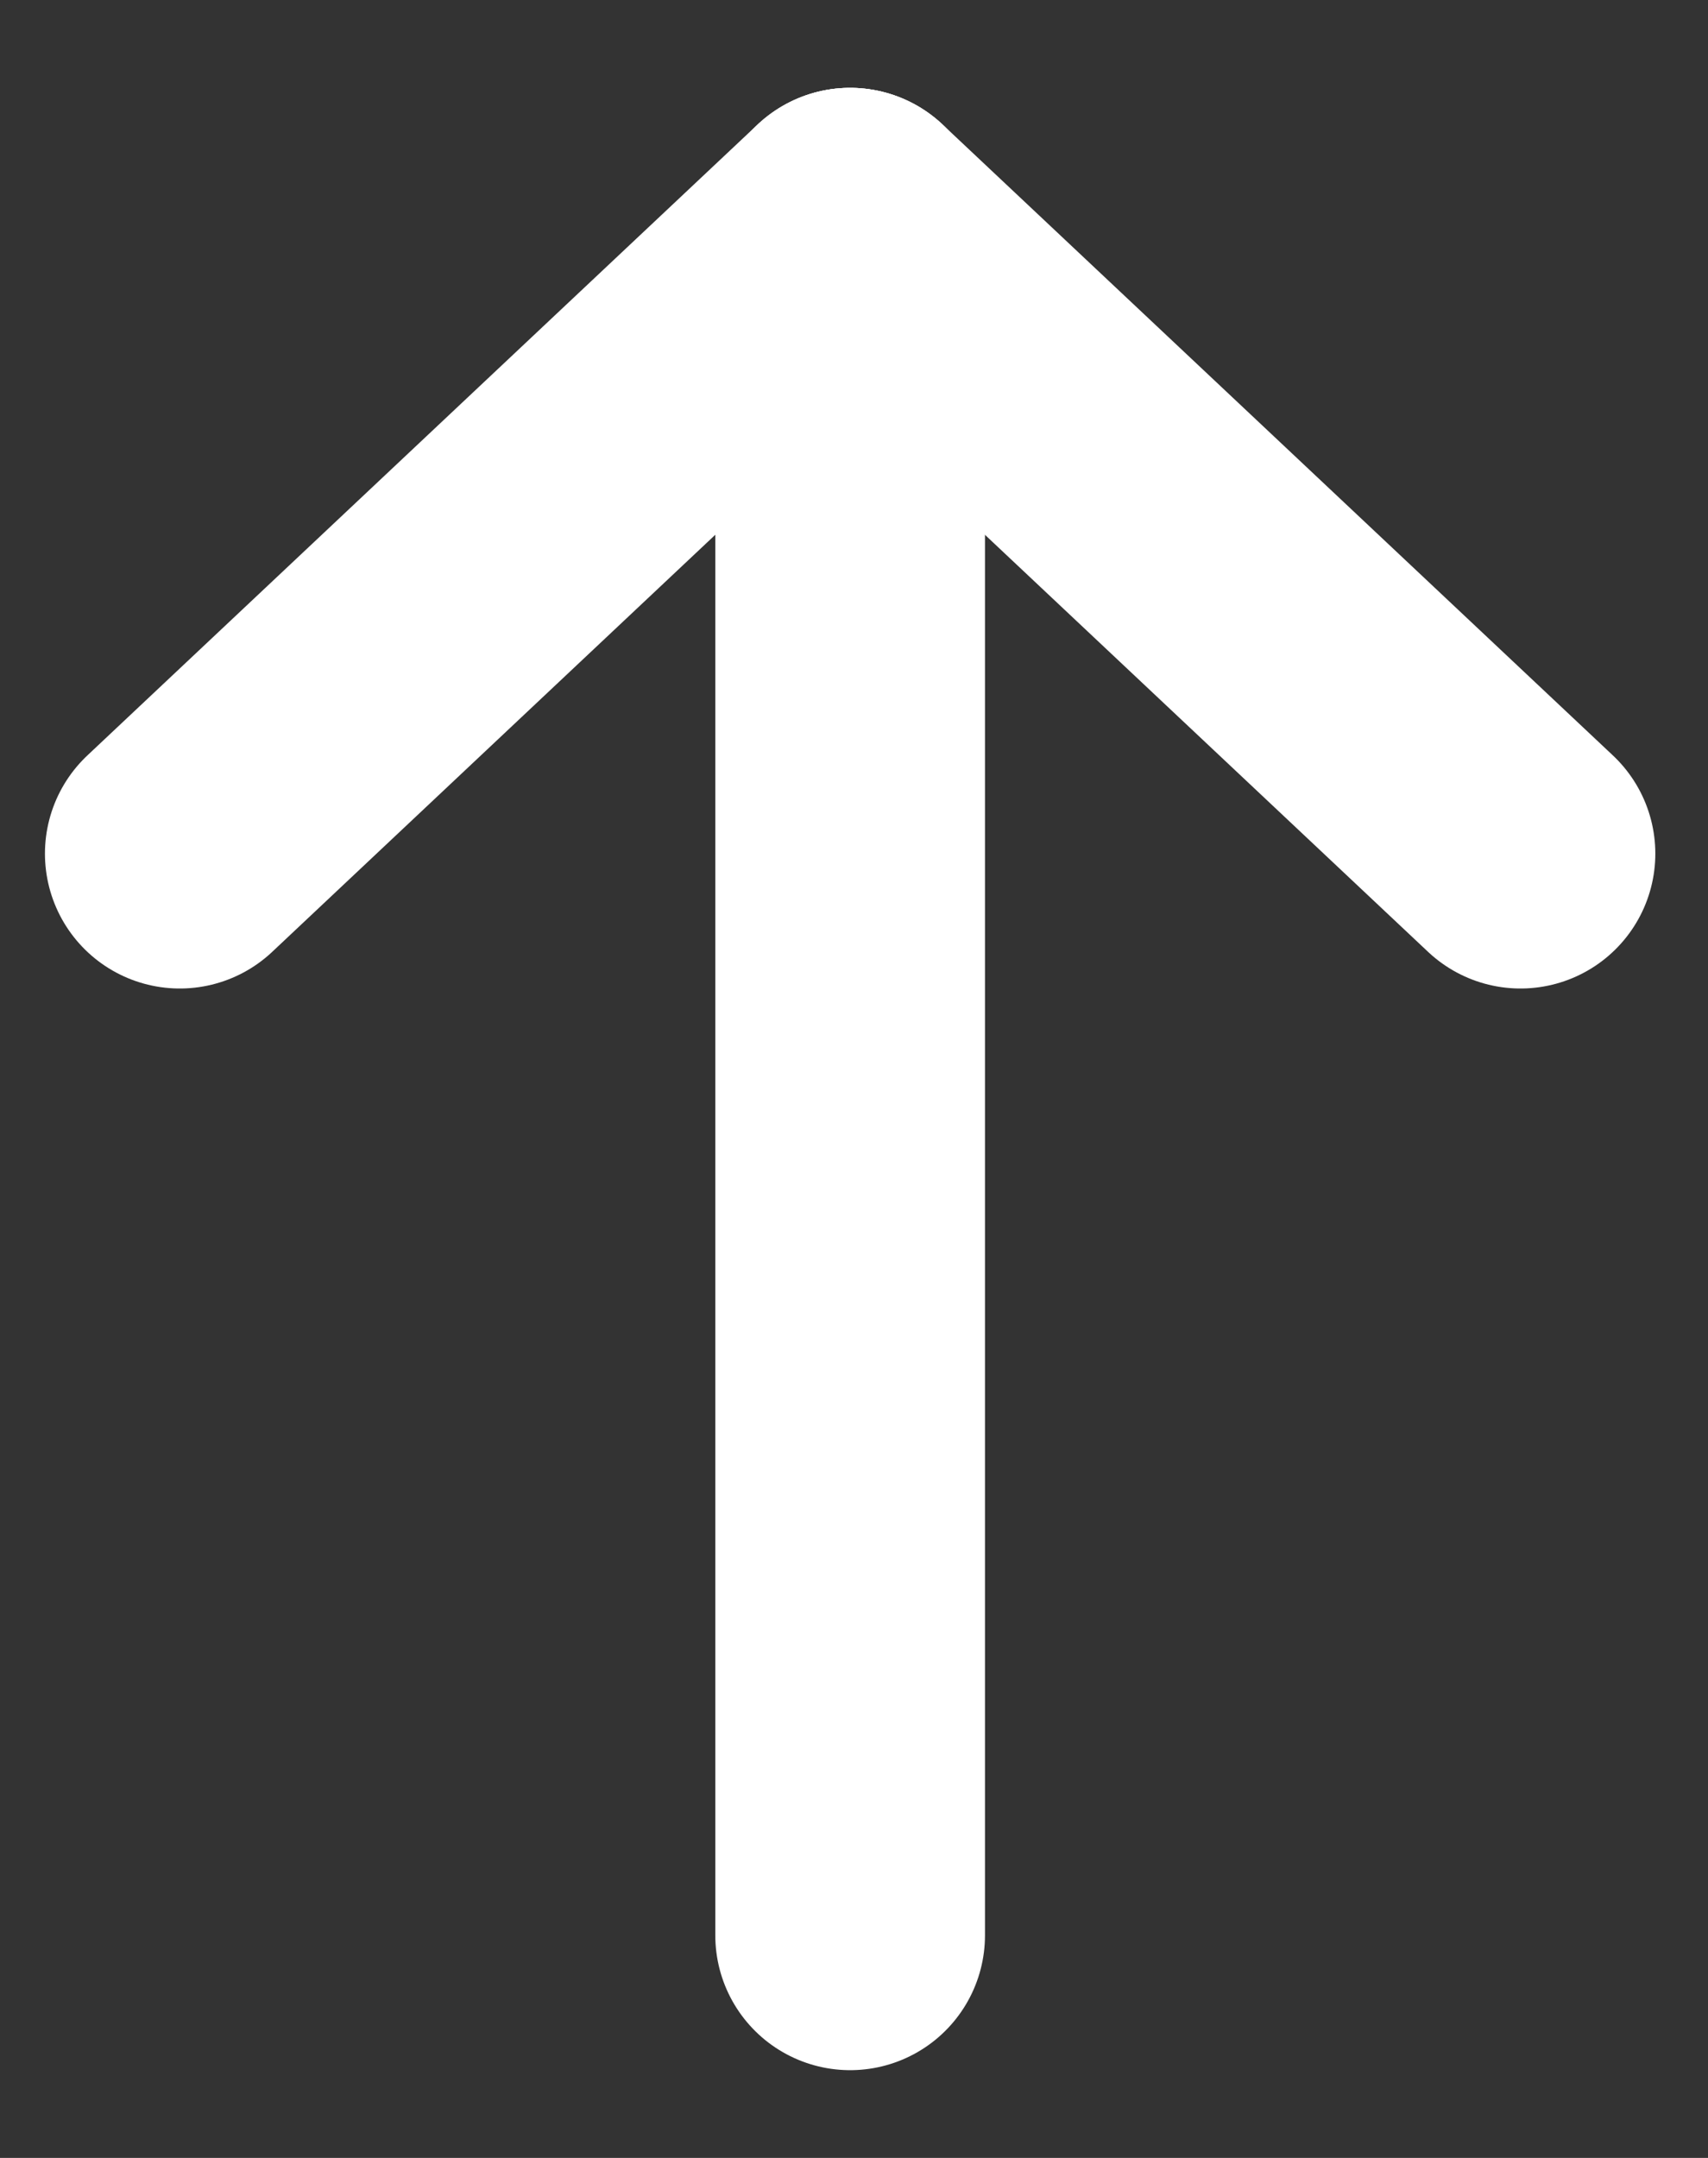
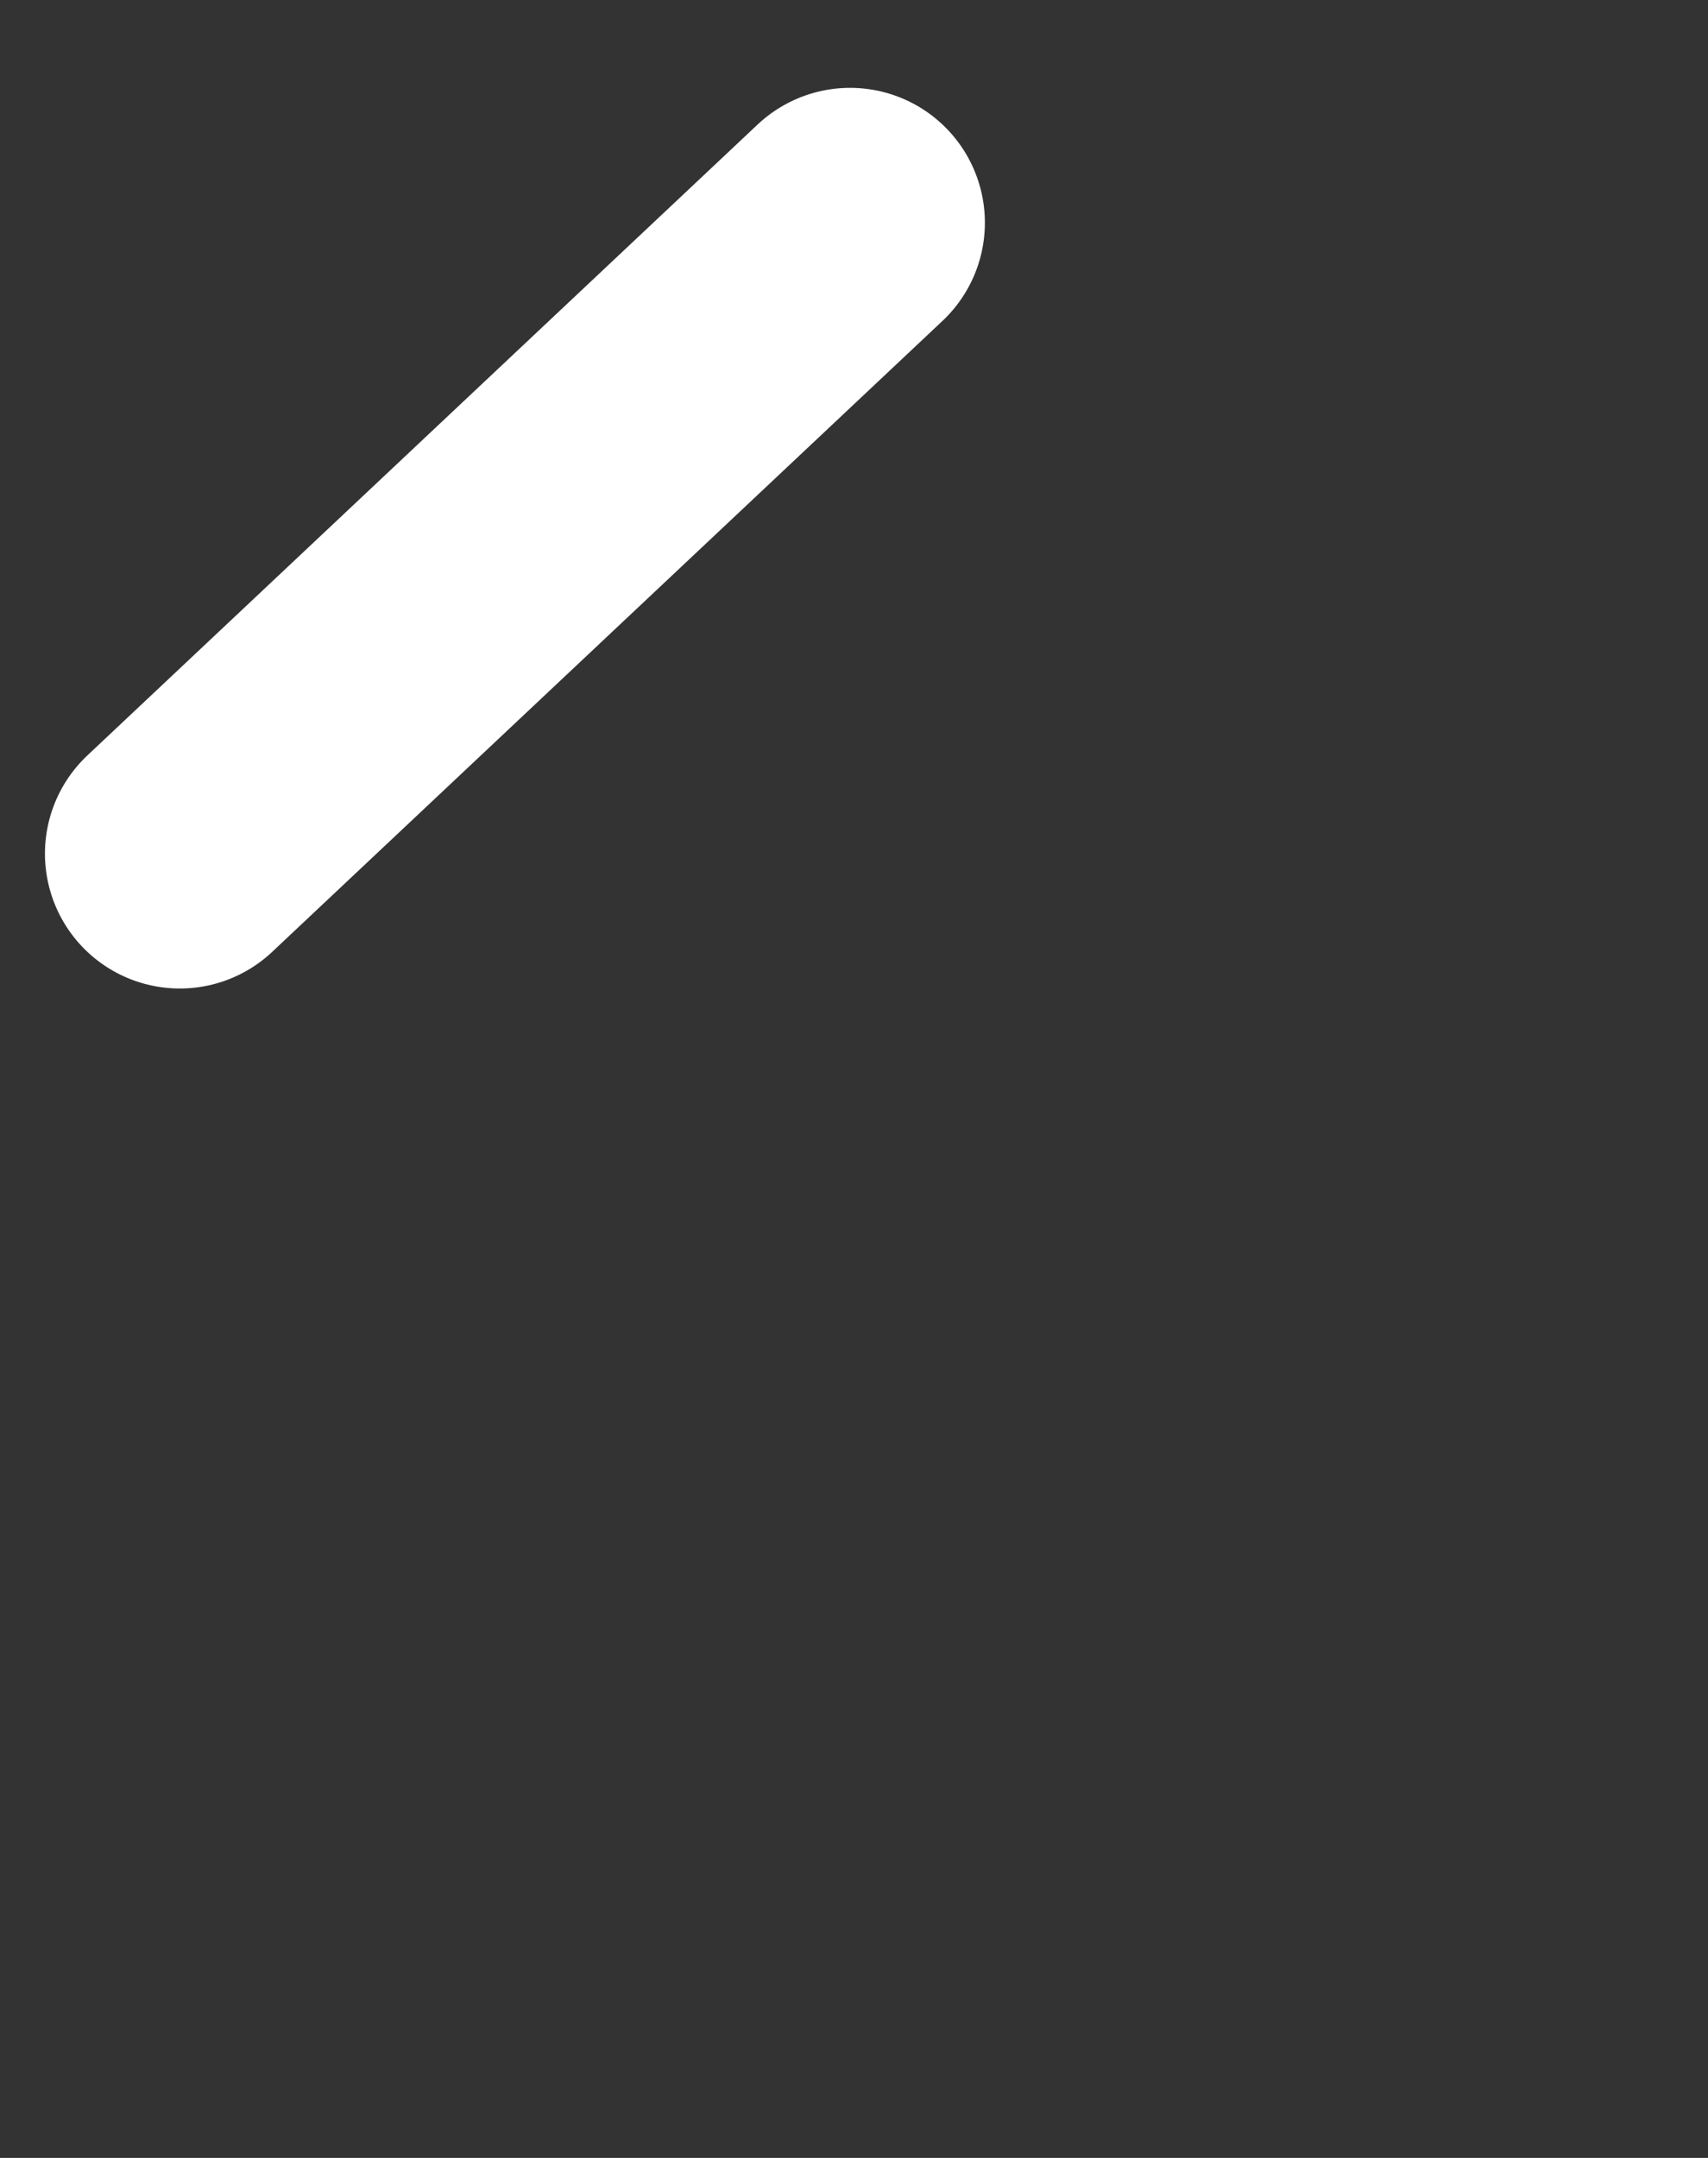
<svg xmlns="http://www.w3.org/2000/svg" width="19" height="24" viewBox="0 0 19 24" fill="none">
  <rect x="0" y="0" width="19" height="24" fill="#333333" stroke="none" />
-   <path d="M9.457 21.524L9.457 2.477" stroke="white" stroke-width="3" stroke-linecap="round" />
-   <path d="M16.914 9.494L9.457 2.477" stroke="white" stroke-width="3" stroke-linecap="round" />
  <path d="M2 9.494L9.456 2.477" stroke="white" stroke-width="3" stroke-linecap="round" />
</svg>